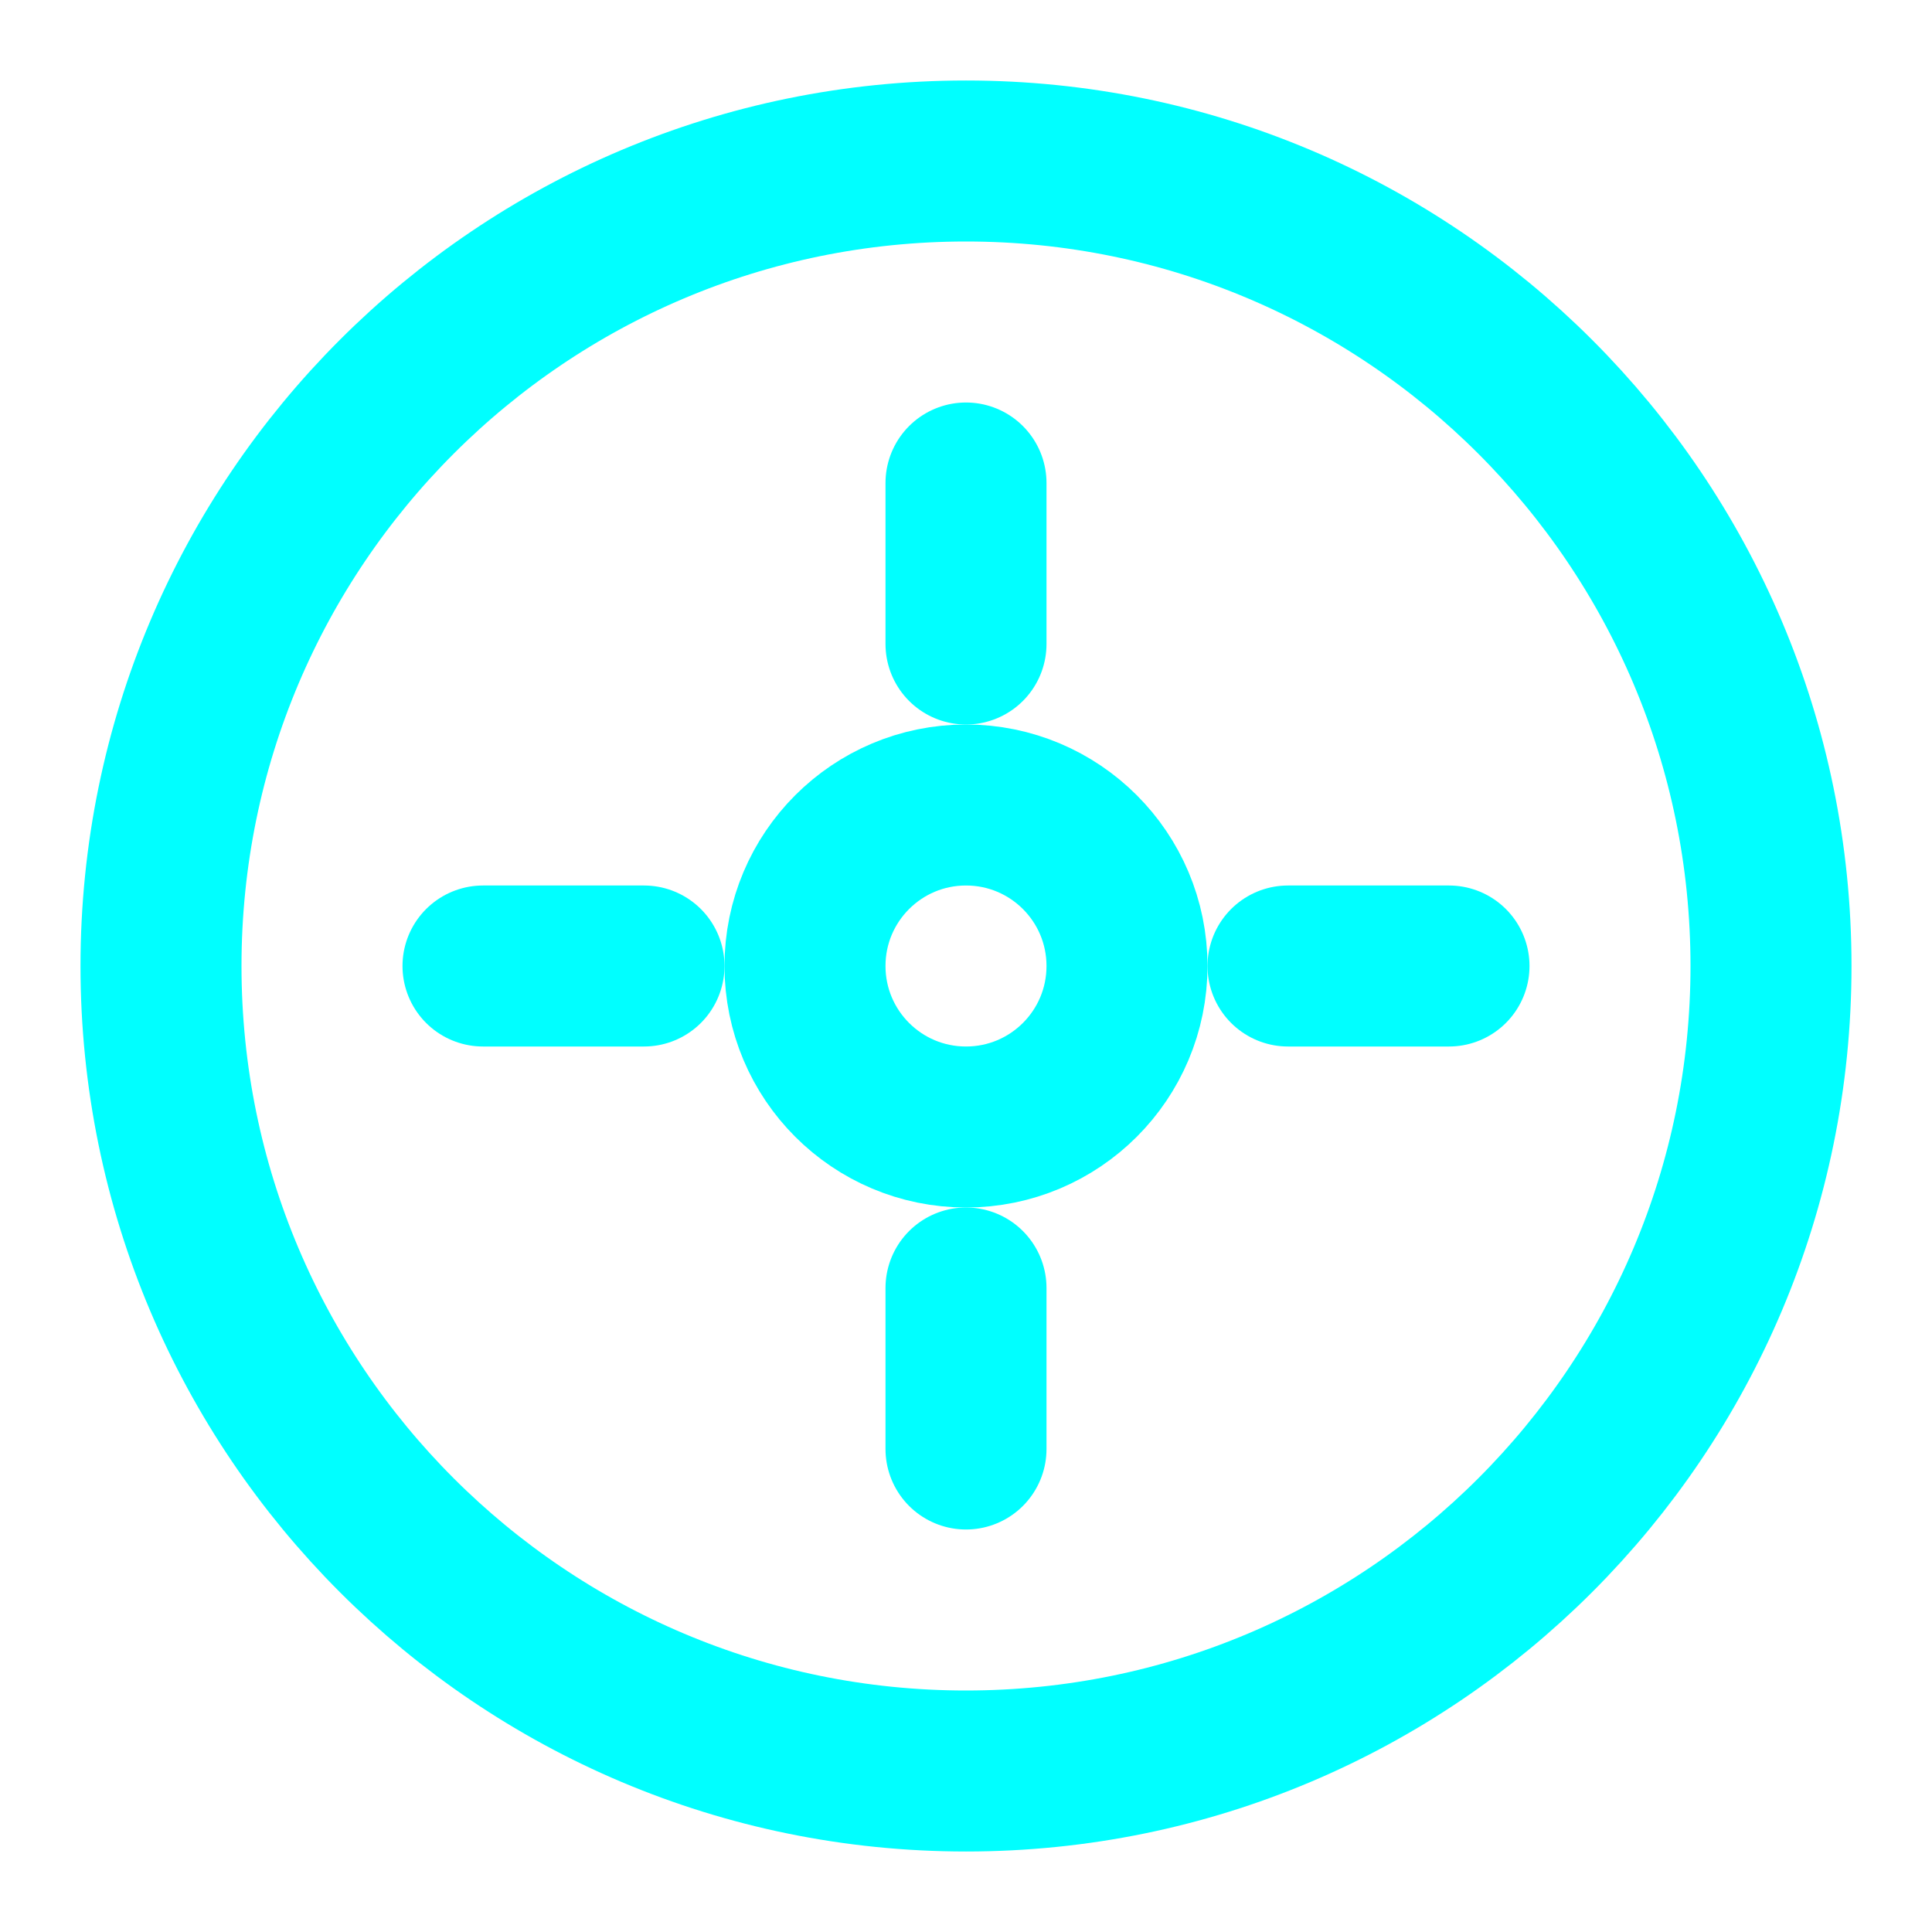
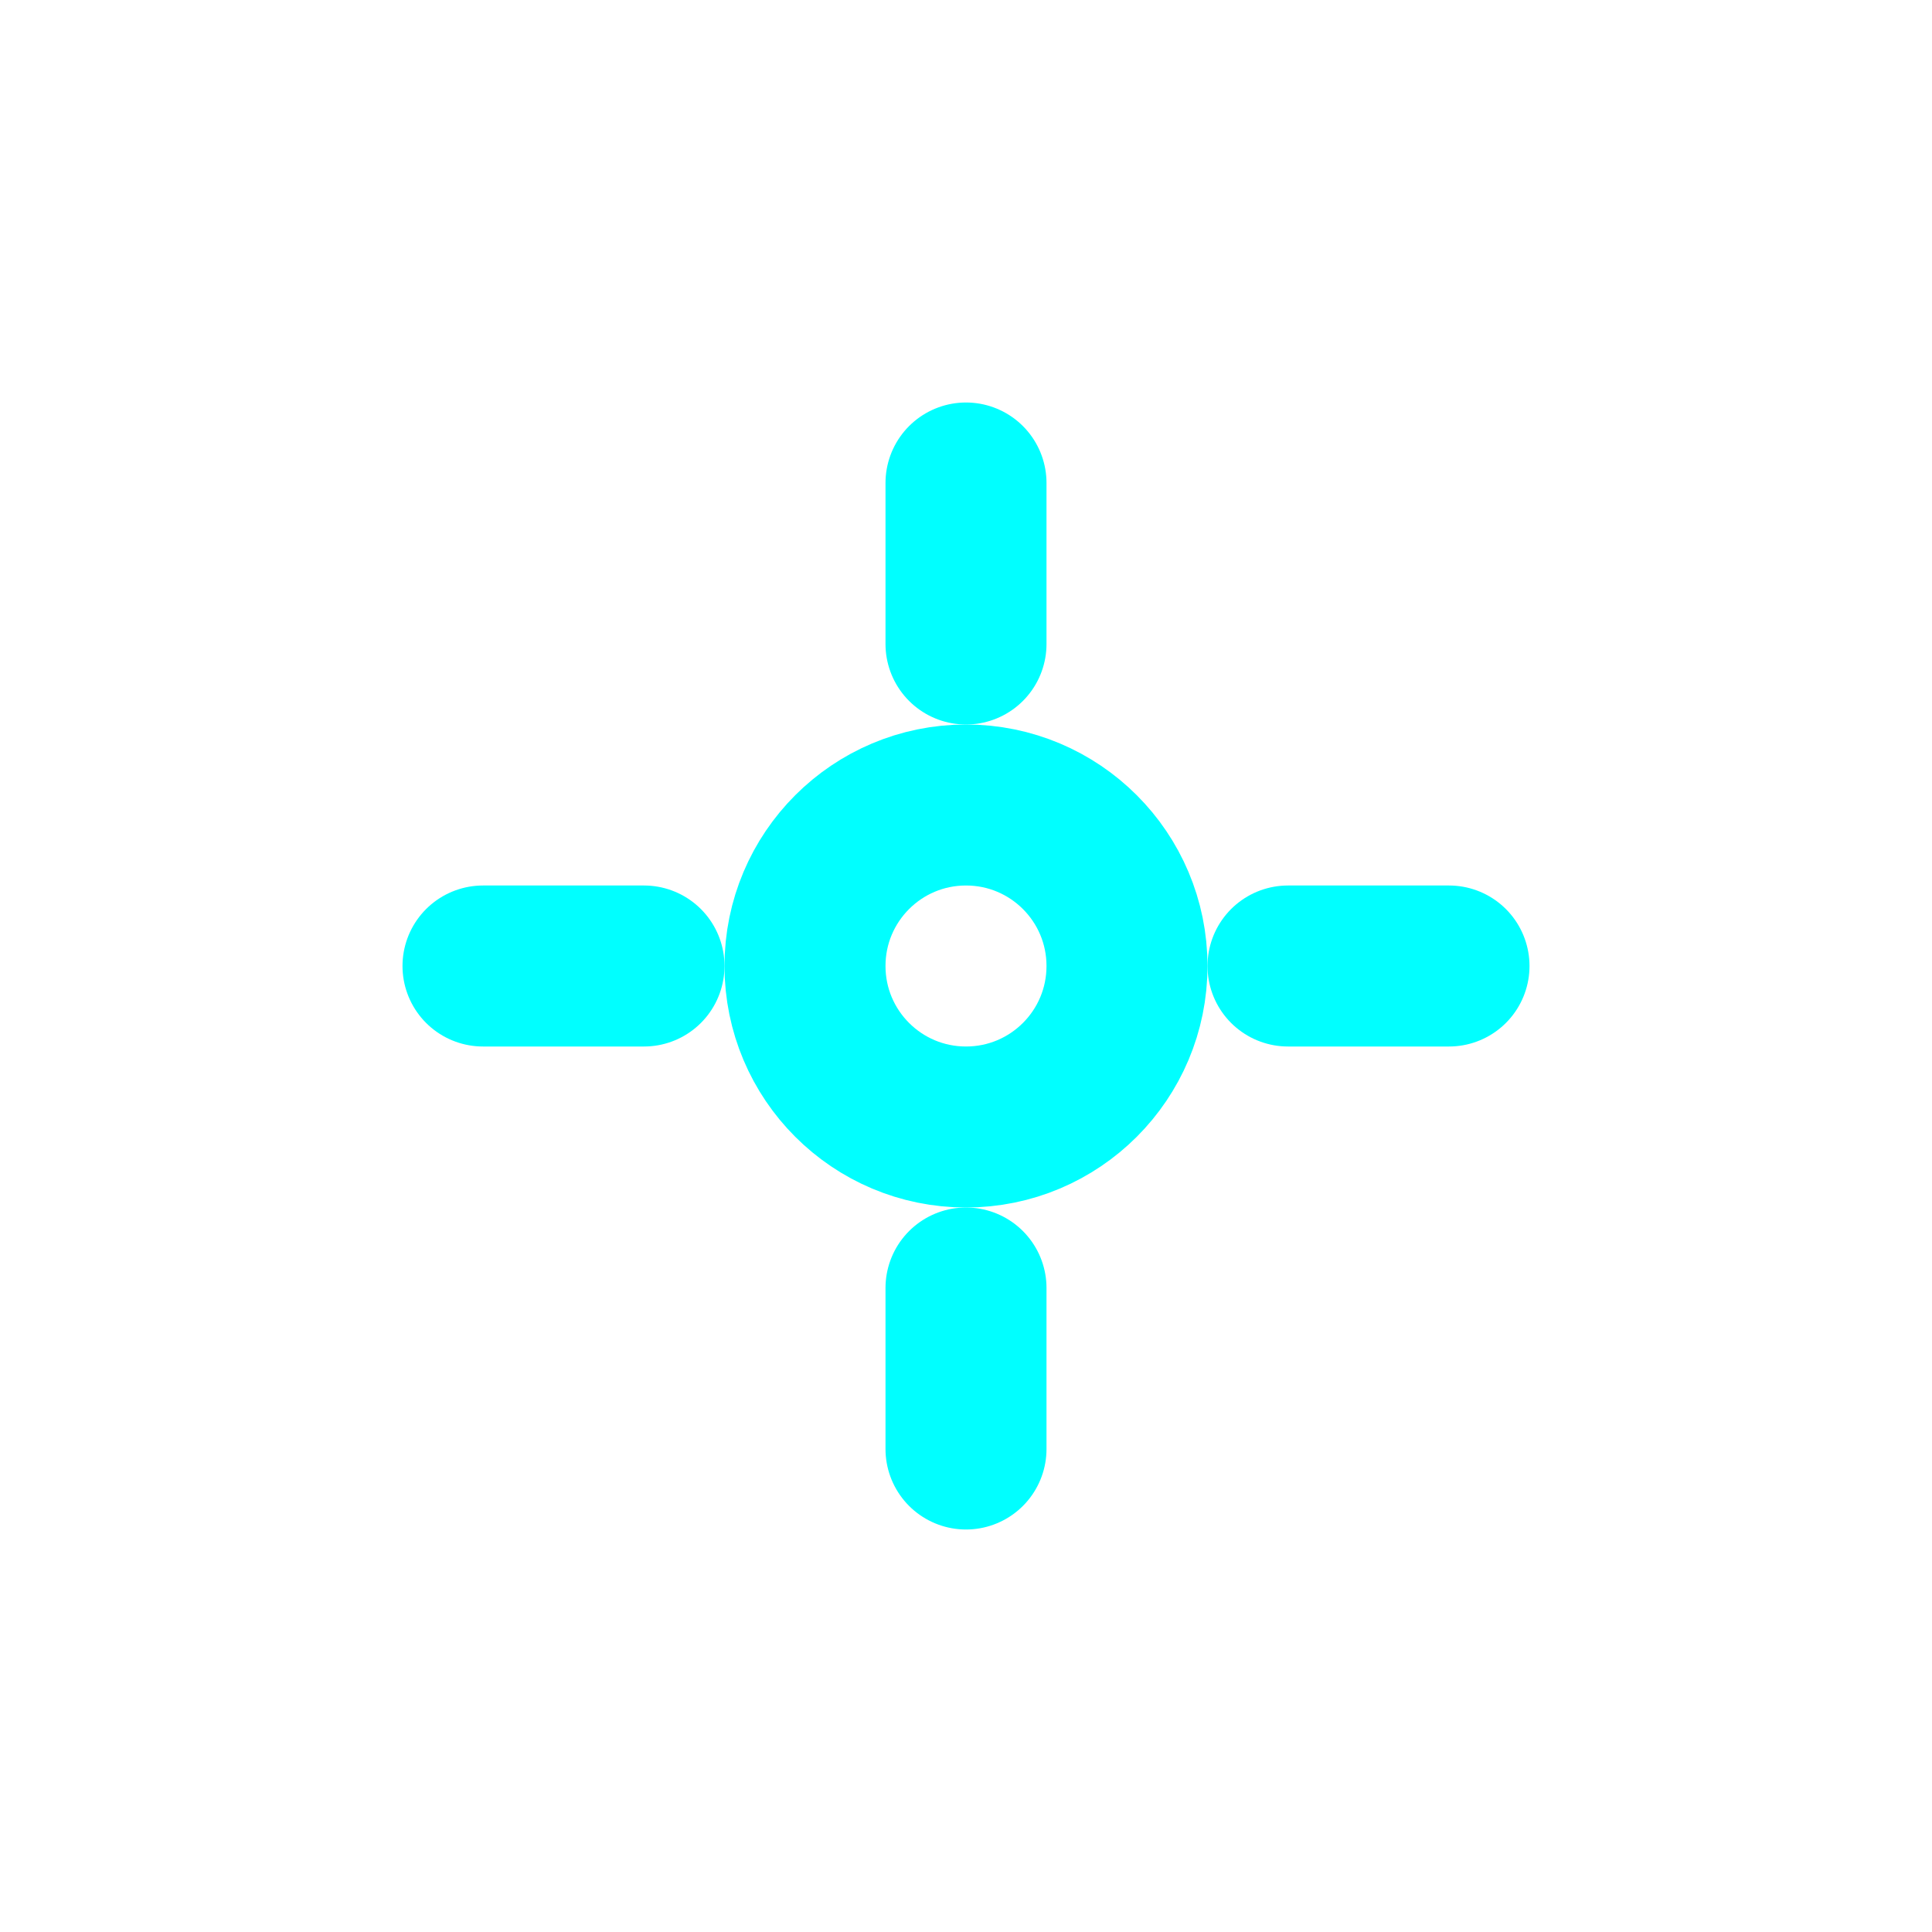
<svg xmlns="http://www.w3.org/2000/svg" width="512" height="512" viewBox="0 0 24 24" fill="none">
-   <path d="M12 22C17.523 22 22 17.523 22 12C22 6.477 17.523 2 12 2C6.477 2 2 6.477 2 12C2 17.523 6.477 22 12 22Z" stroke="#00FFFF" stroke-width="2" stroke-linecap="round" stroke-linejoin="round" />
-   <path d="M12 14C13.105 14 14 13.105 14 12C14 10.895 13.105 10 12 10C10.895 10 10 10.895 10 12C10 13.105 10.895 14 12 14Z" stroke="#00FFFF" stroke-width="2" stroke-linecap="round" stroke-linejoin="round" />
+   <path d="M12 14C13.105 14 14 13.105 14 12C14 10.895 13.105 10 12 10C10.895 10 10 10.895 10 12C10 13.105 10.895 14 12 14" stroke="#00FFFF" stroke-width="2" stroke-linecap="round" stroke-linejoin="round" />
  <path d="M12 6V8" stroke="#00FFFF" stroke-width="2" stroke-linecap="round" stroke-linejoin="round" />
  <path d="M12 16V18" stroke="#00FFFF" stroke-width="2" stroke-linecap="round" stroke-linejoin="round" />
  <path d="M6 12H8" stroke="#00FFFF" stroke-width="2" stroke-linecap="round" stroke-linejoin="round" />
  <path d="M16 12H18" stroke="#00FFFF" stroke-width="2" stroke-linecap="round" stroke-linejoin="round" />
</svg>